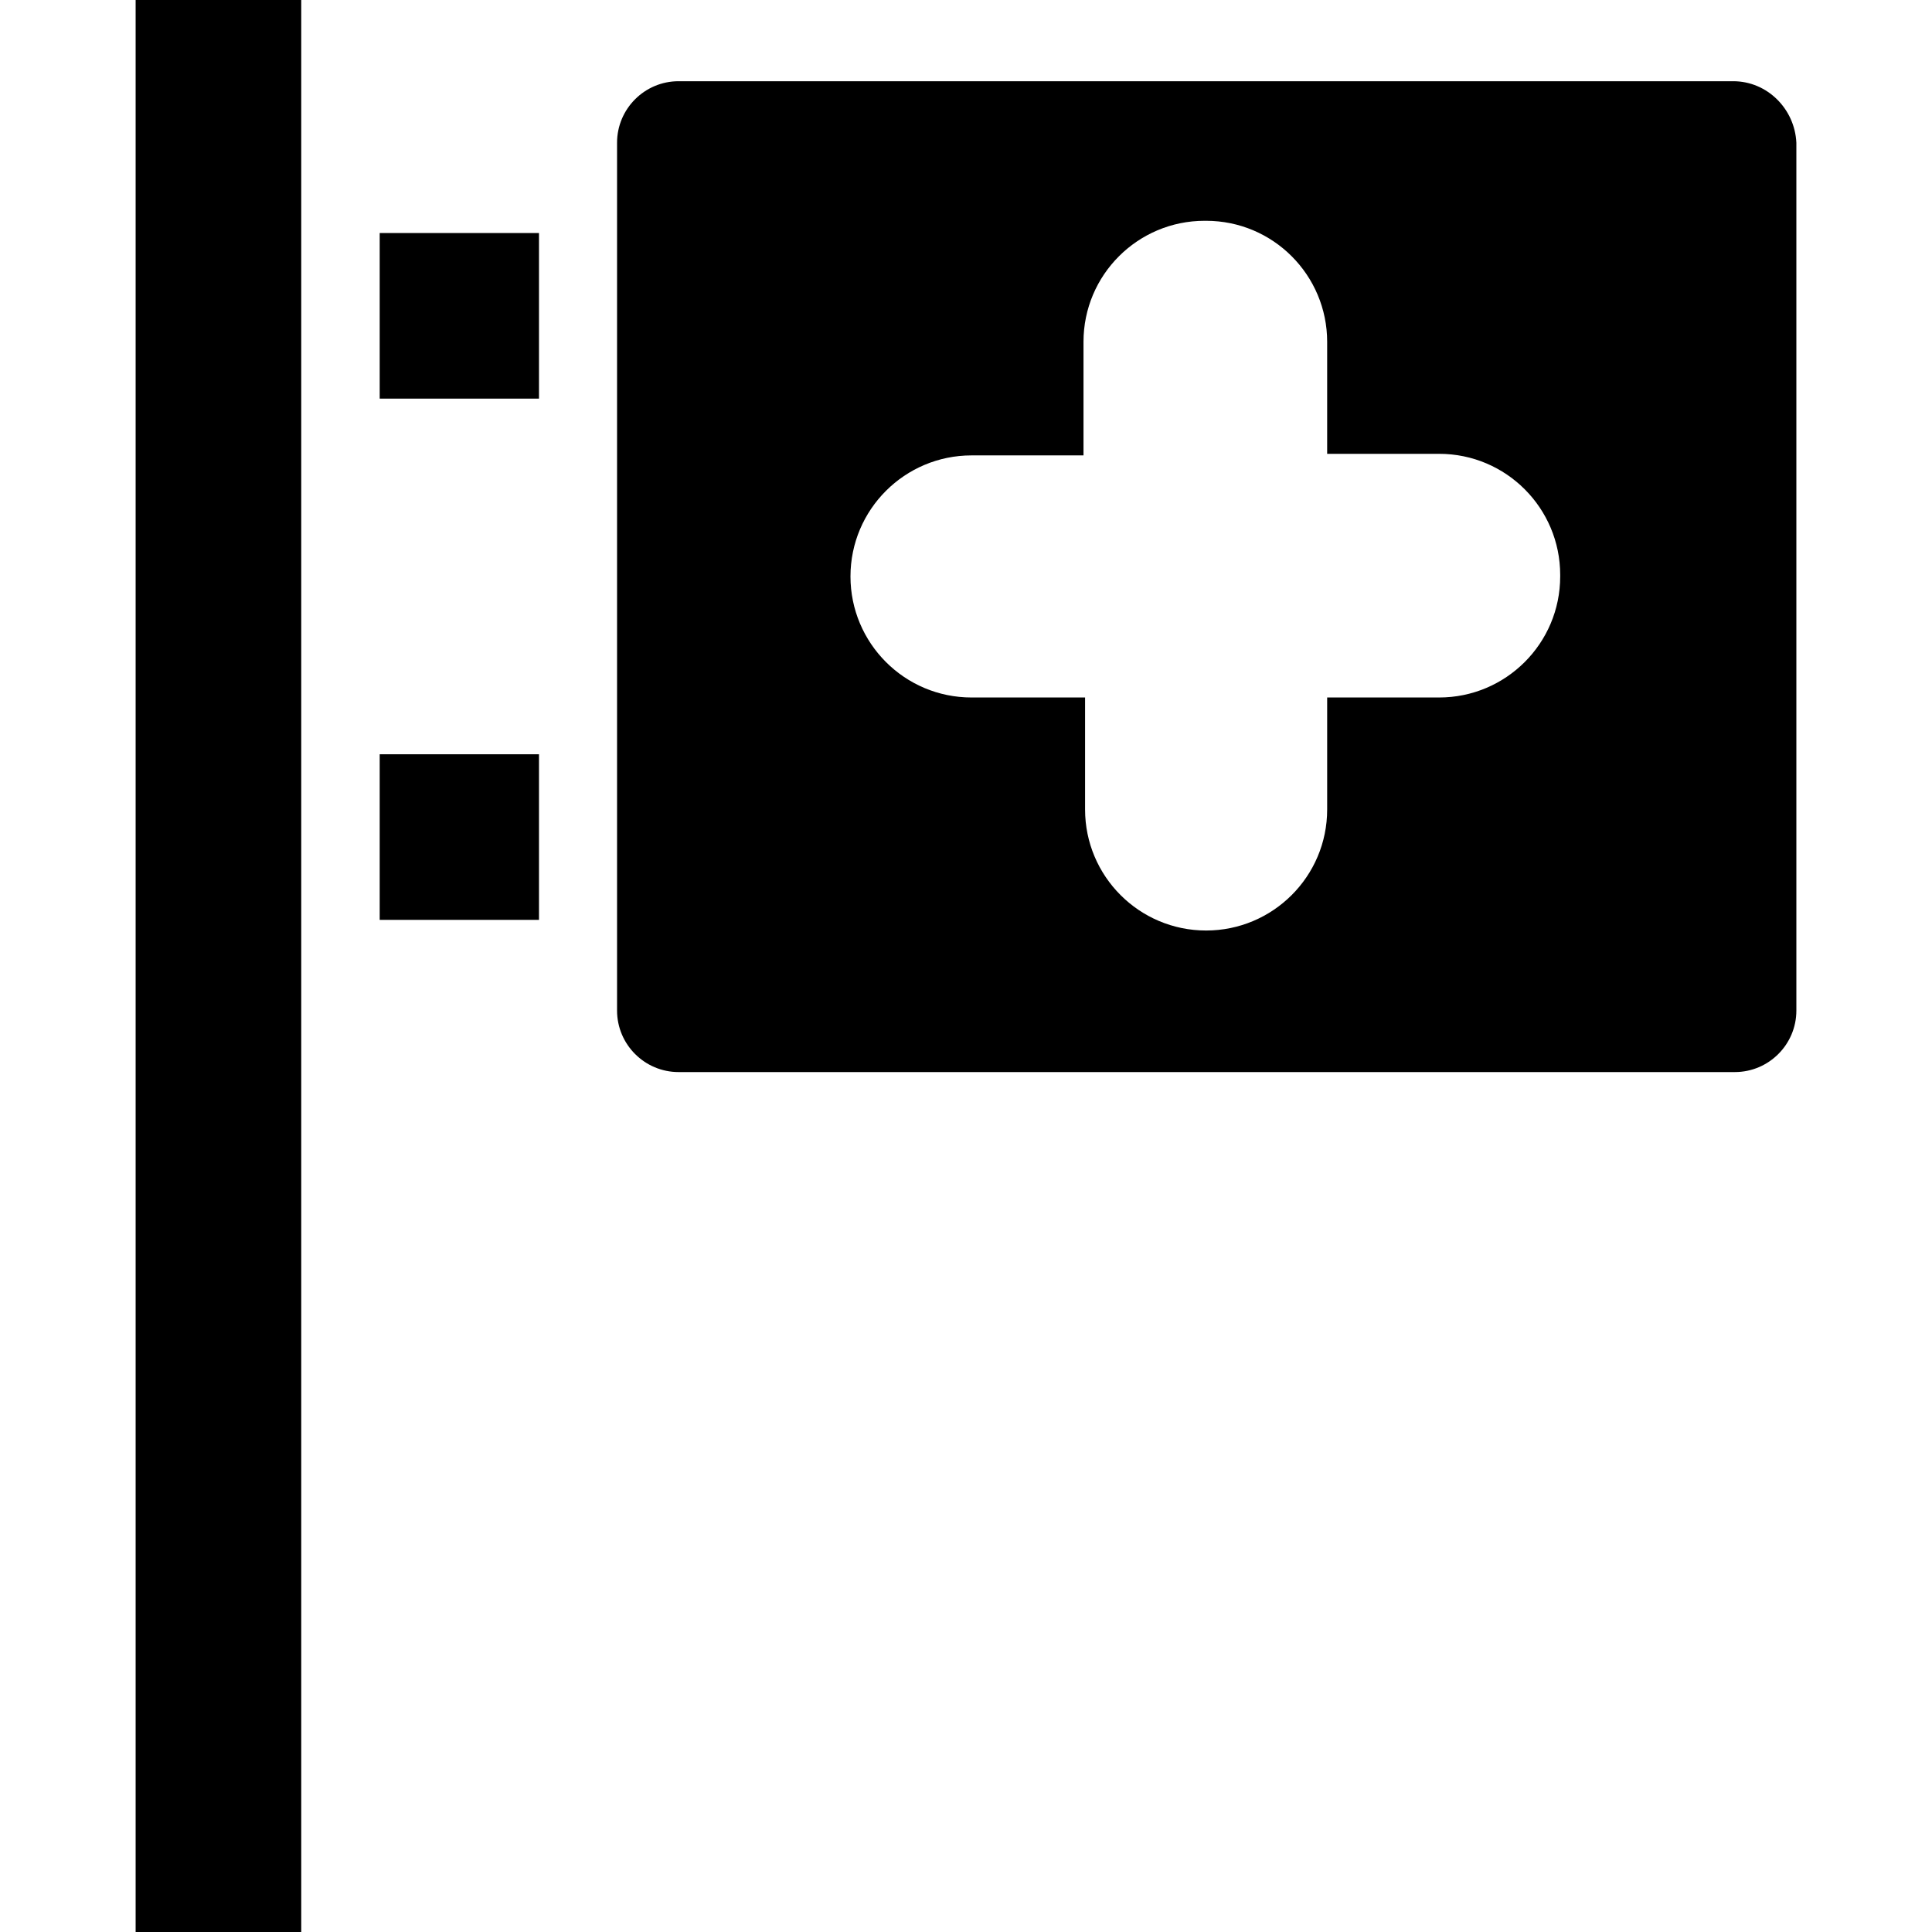
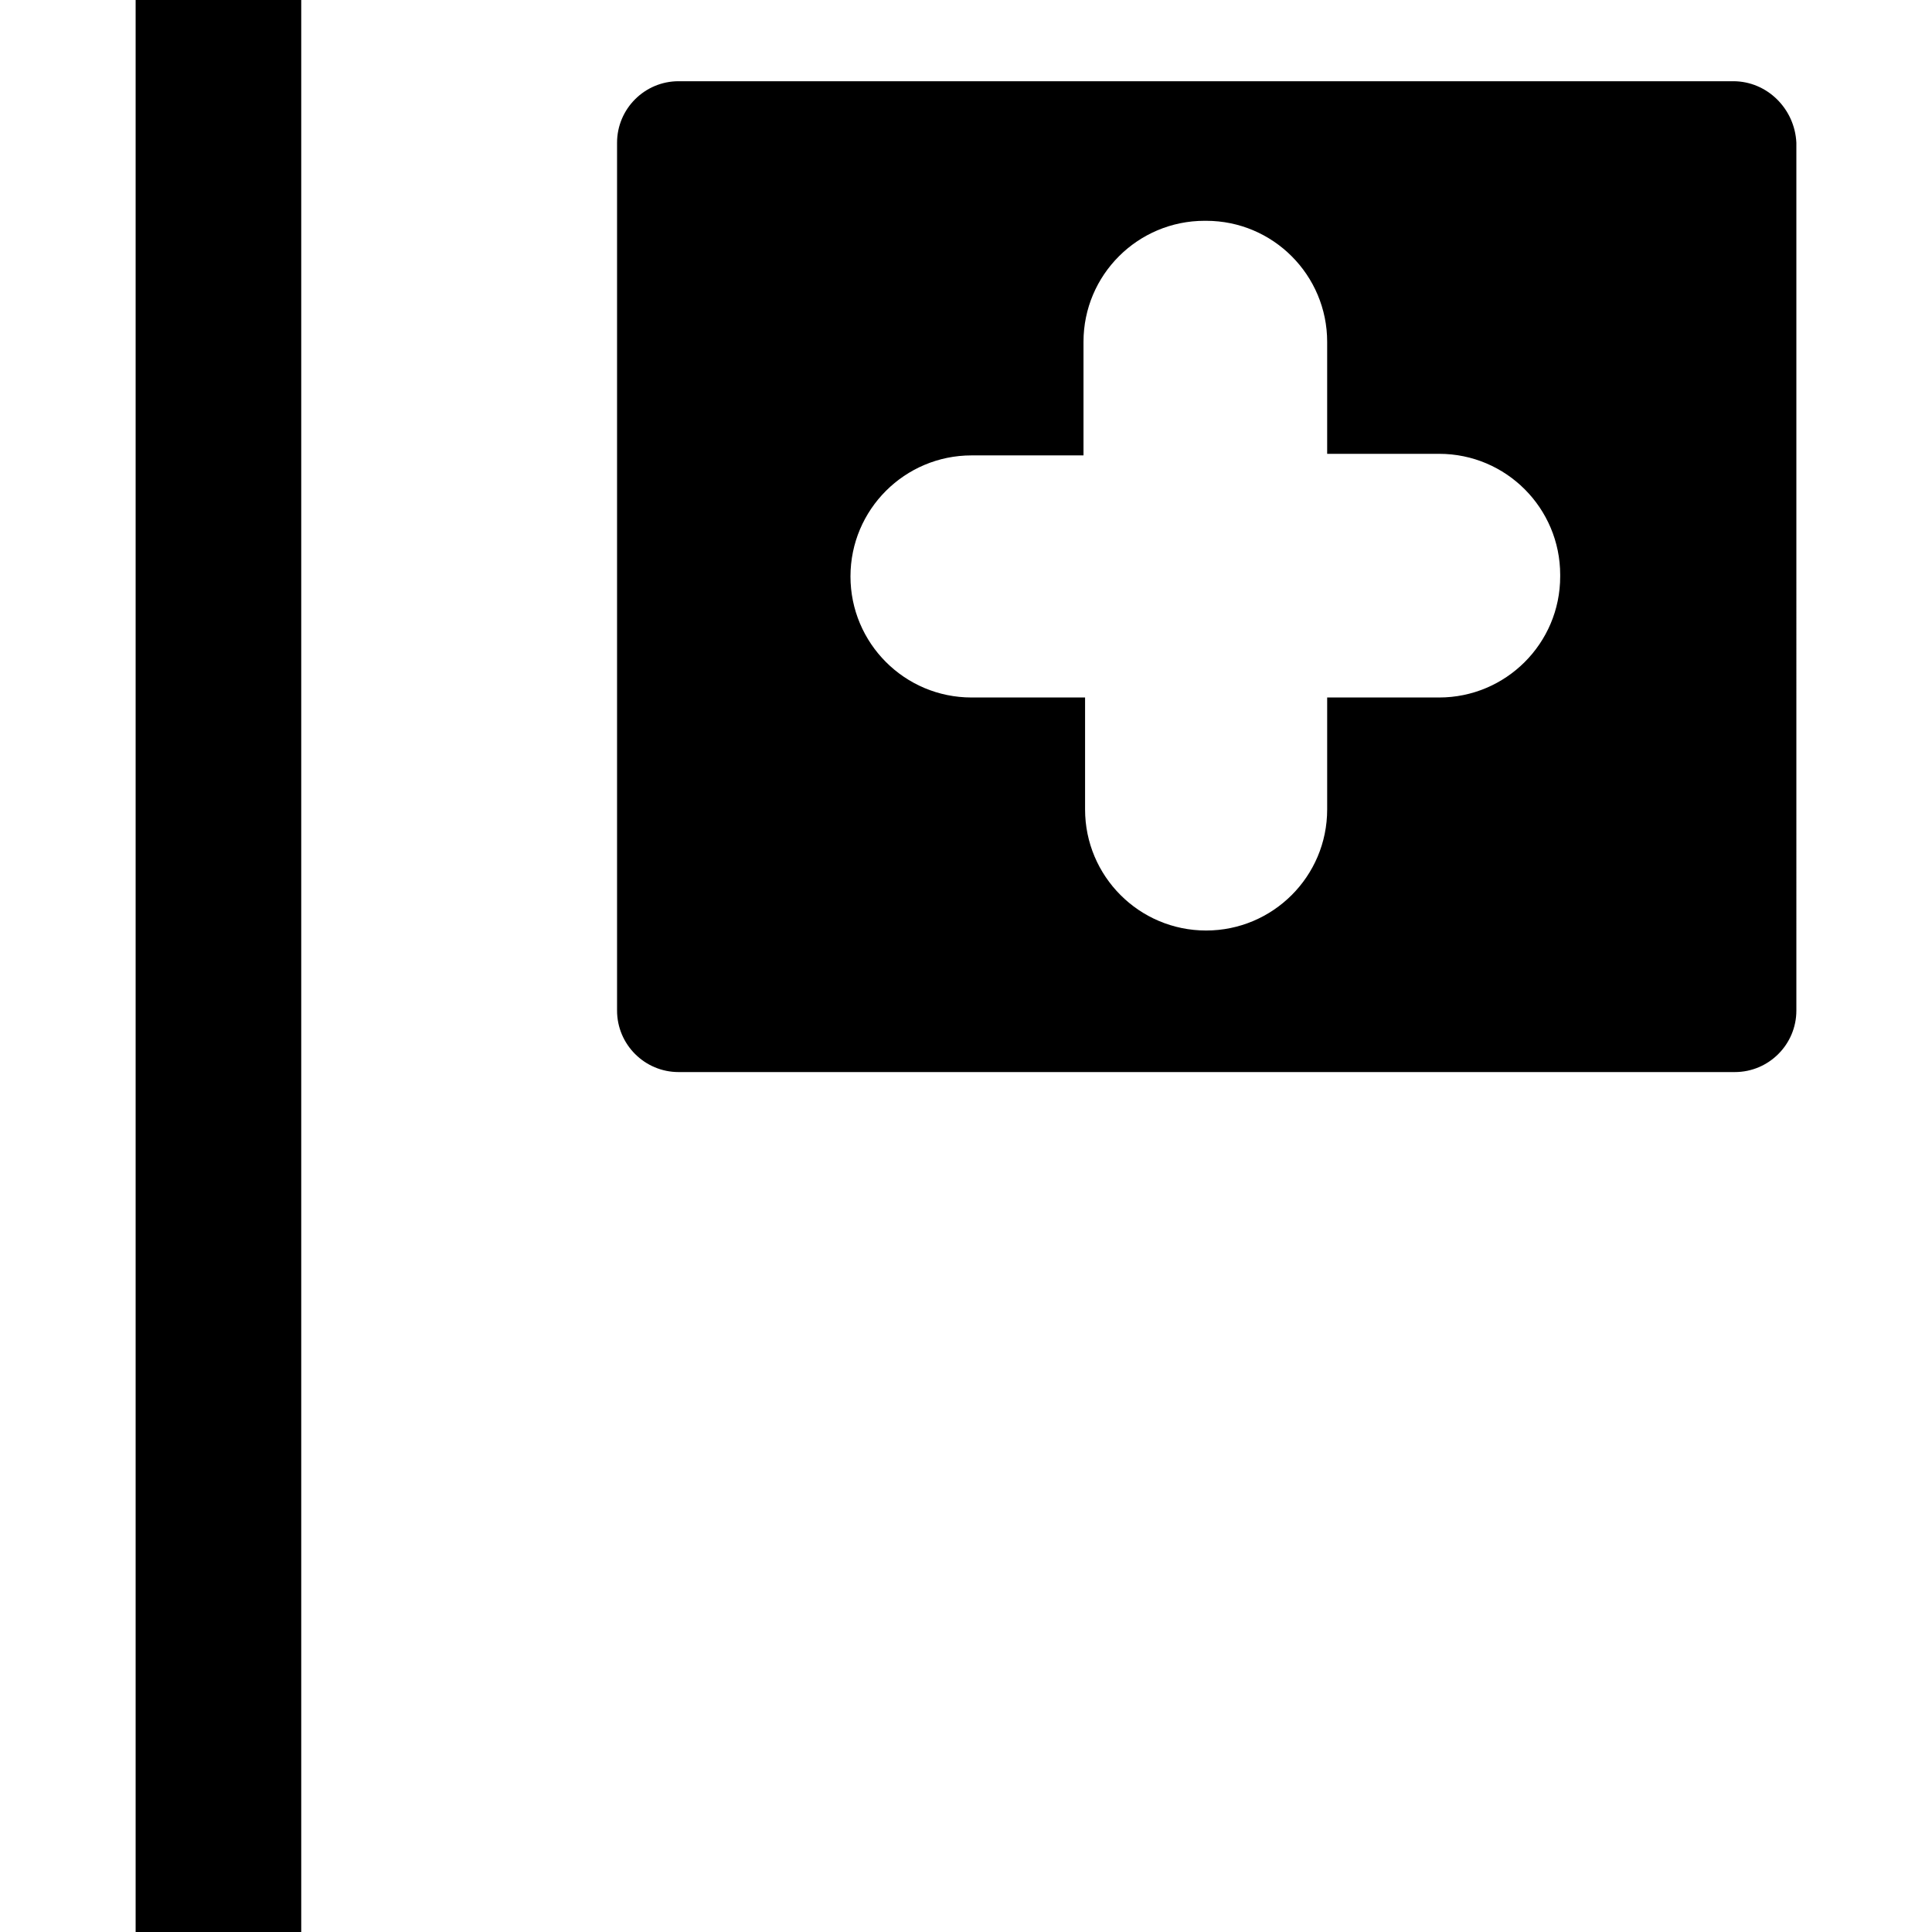
<svg xmlns="http://www.w3.org/2000/svg" version="1.1" id="Capa_1" x="0px" y="0px" viewBox="0 0 490 490" style="enable-background:new 0 0 490 490;" xml:space="preserve">
  <g>
    <g>
      <g>
        <rect x="34.4" width="42" height="490" />
-         <rect x="96.3" y="191.3" width="40.4" height="42" />
-         <rect x="96.3" y="59.1" width="40.4" height="42" />
        <path d="M439.6,20.6H172.1c-8.6,0-15.6,7-15.6,15.6v220.1c0,8.6,7,15.6,15.6,15.6H440c8.6,0,15.6-7,15.6-15.6V36.2     C455.2,27.6,448.2,20.6,439.6,20.6z M365,176.9h-28.4v28.4c0,17-13.8,30.7-30.7,30.7l0,0c-17,0-30.7-13.8-30.7-30.7v-28.4h-28.8     c-17,0-30.7-13.8-30.7-30.7l0,0c0-17,13.8-30.7,30.7-30.7h28.4V86.7c0-17,13.8-30.7,30.7-30.7h0.4c17,0,30.7,13.8,30.7,30.7v28.4     H365c17,0,30.7,13.8,30.7,30.7v0.4C395.7,163.2,381.9,176.9,365,176.9z" />
      </g>
    </g>
  </g>
  <g>
</g>
  <g>
</g>
  <g>
</g>
  <g>
</g>
  <g>
</g>
  <g>
</g>
  <g>
</g>
  <g>
</g>
  <g>
</g>
  <g>
</g>
  <g>
</g>
  <g>
</g>
  <g>
</g>
  <g>
</g>
  <g>
</g>
</svg>